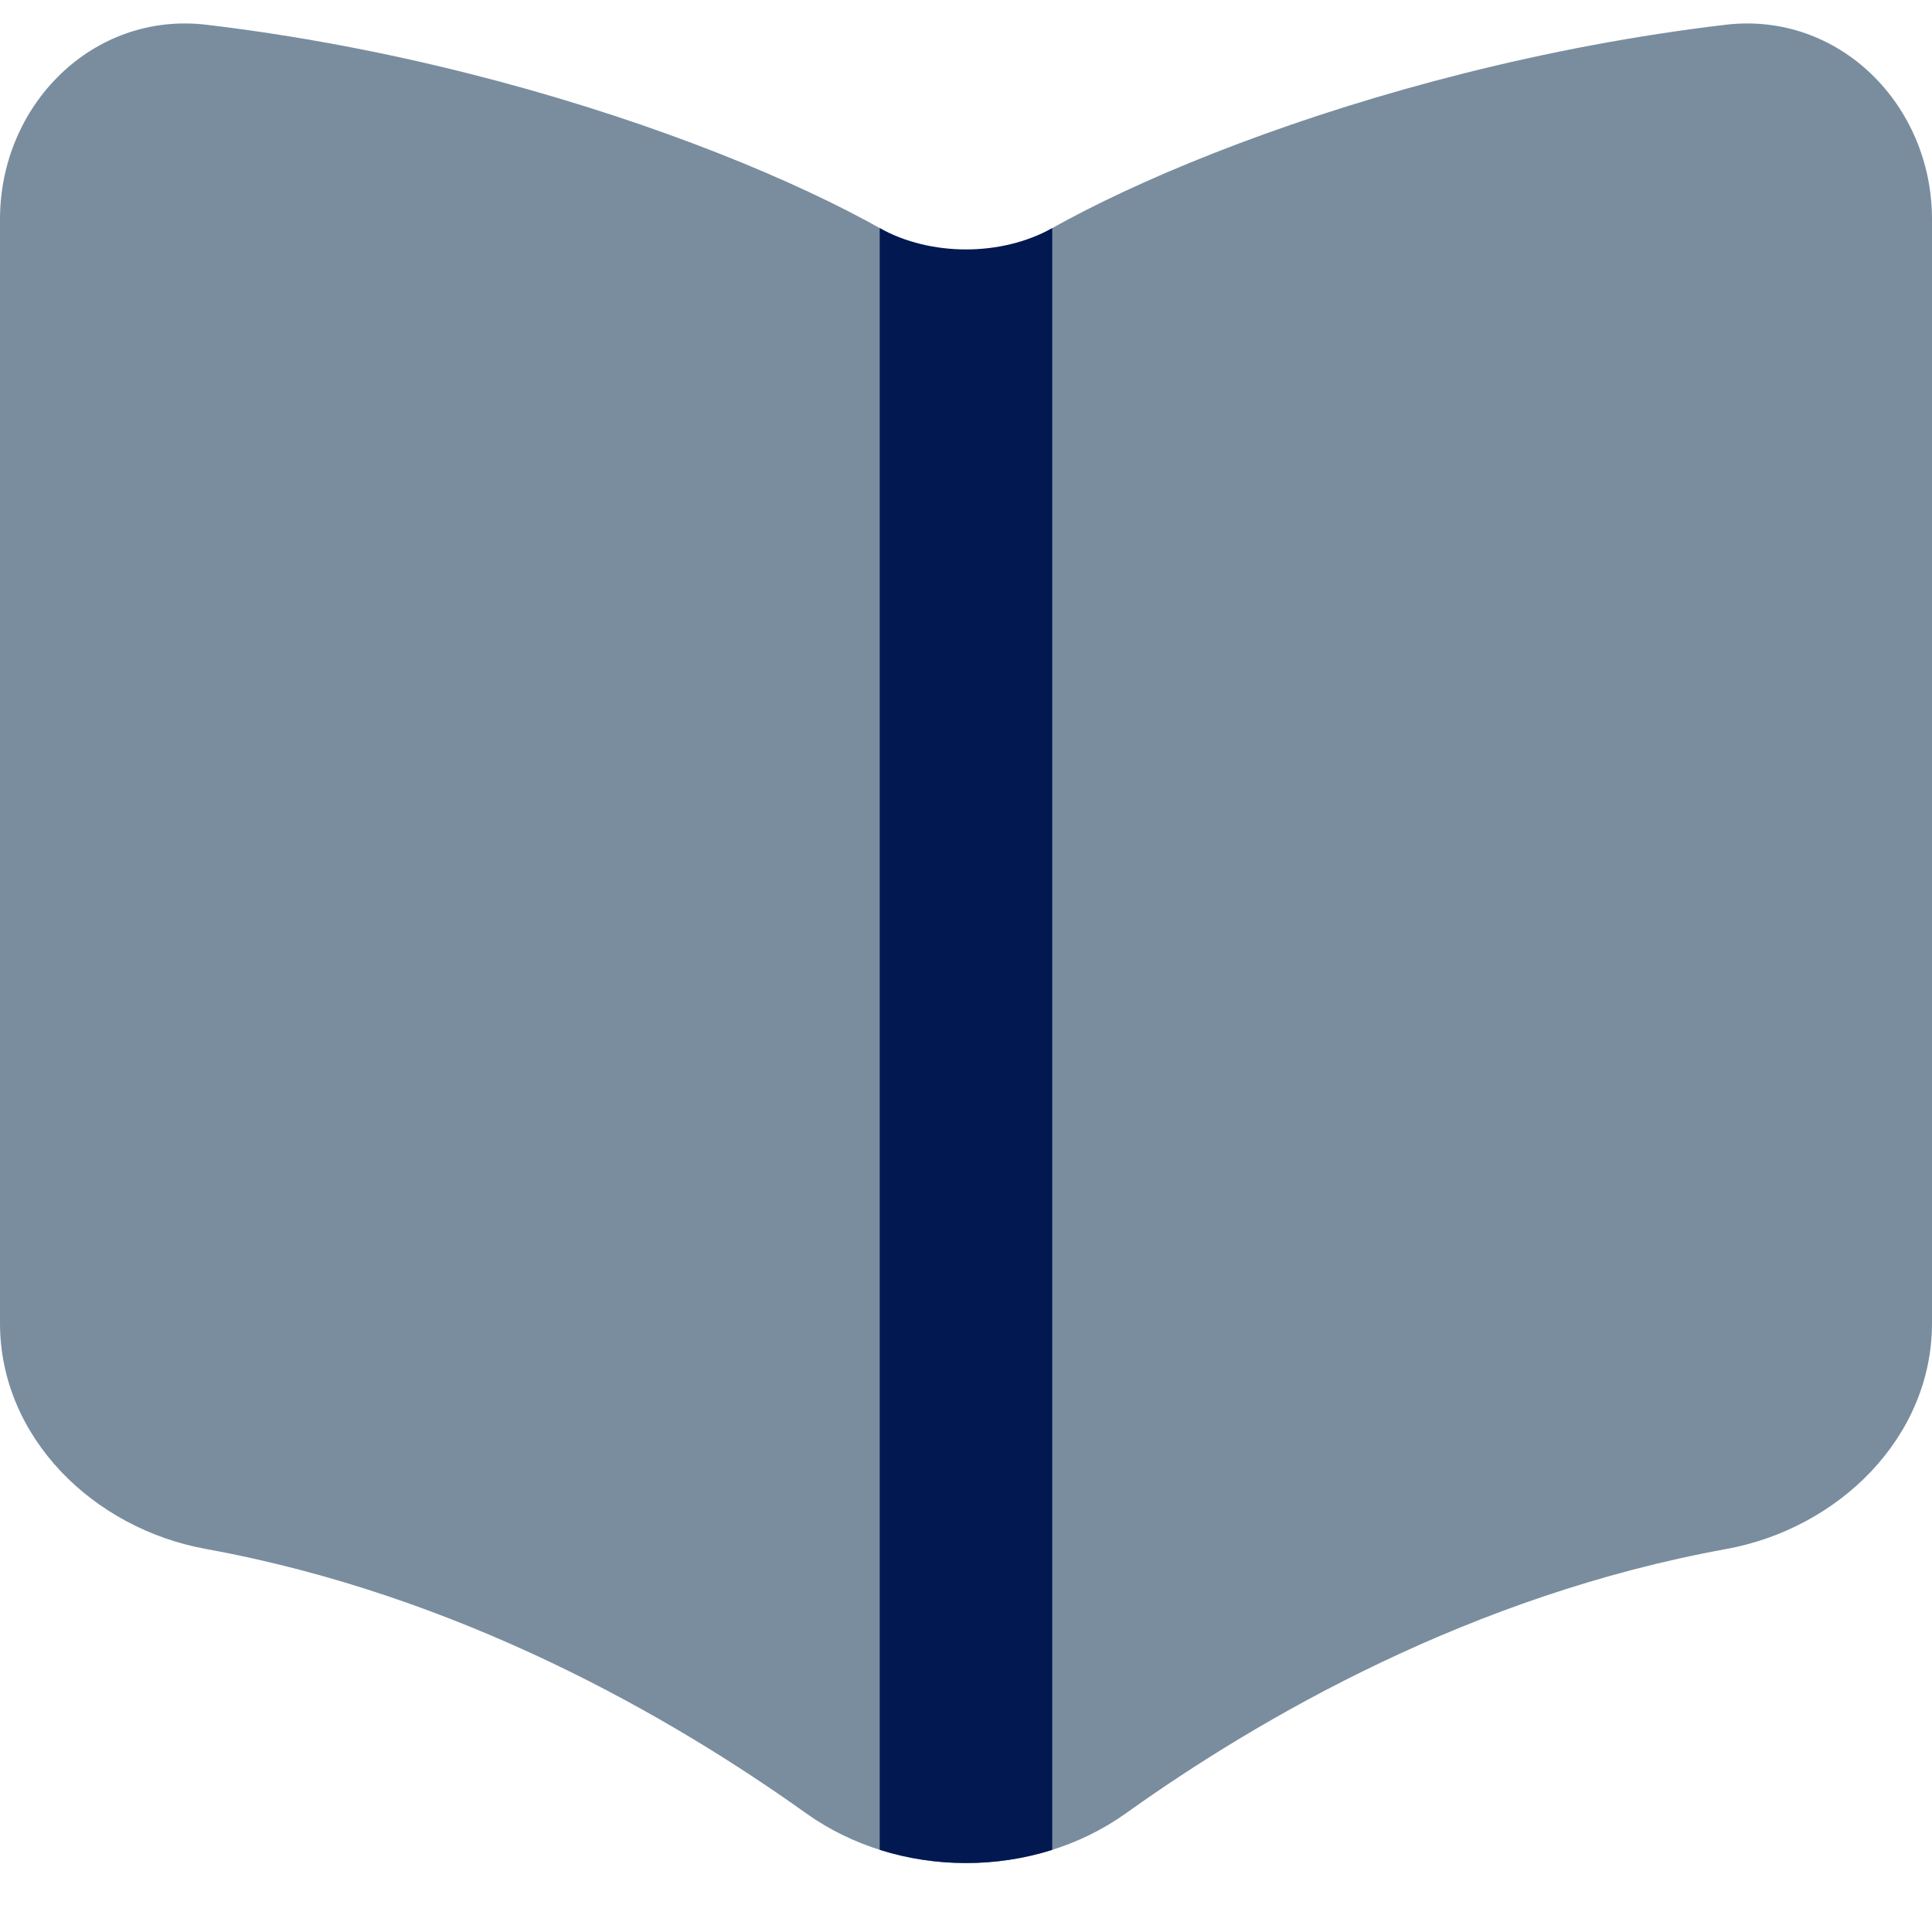
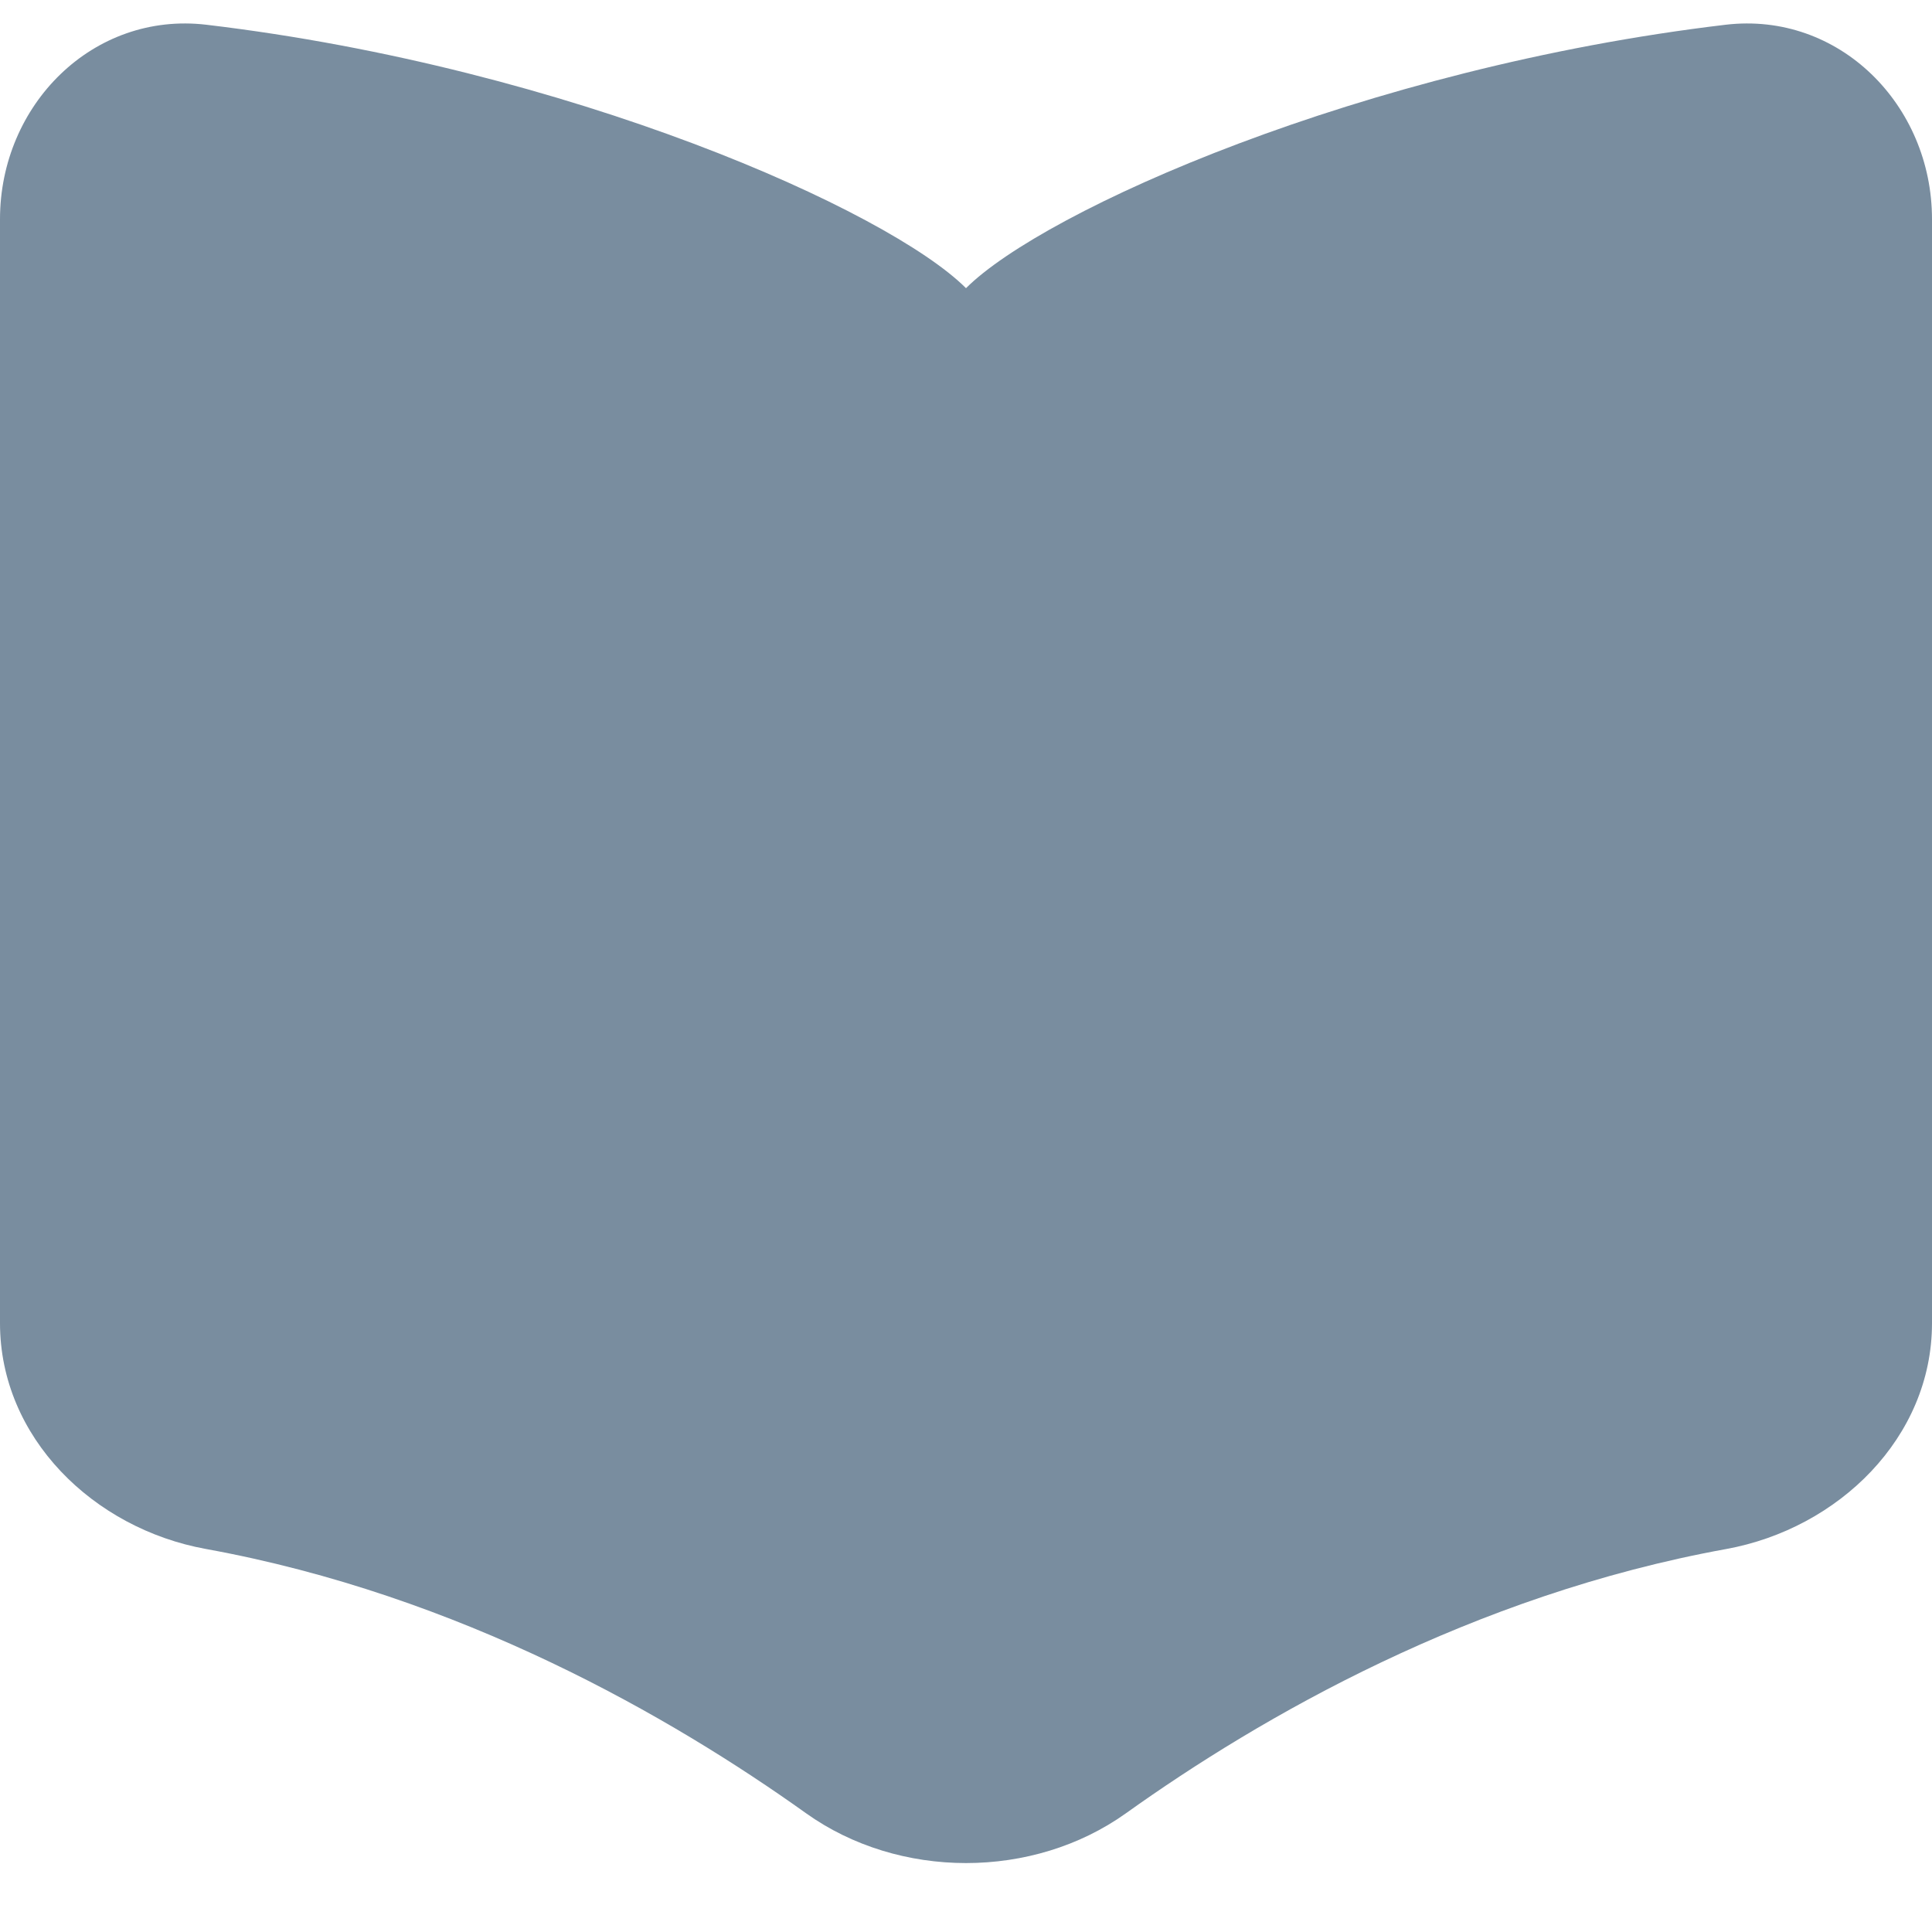
<svg xmlns="http://www.w3.org/2000/svg" width="32" height="32" viewBox="0 0 32 32" fill="none">
  <path d="M3.42 0.41C9.429 1.123 14.716 3.489 16 4.773C17.284 3.489 22.571 1.123 28.58 0.41C30.46 0.187 32 1.737 32 3.63V21.916C32 23.809 30.453 25.318 28.59 25.657C24.382 26.421 20.882 28.438 18.65 30.033C17.109 31.134 14.89 31.133 13.349 30.032C11.116 28.437 7.617 26.42 3.411 25.656C1.547 25.318 0 23.809 0 21.916V3.63C0 1.736 1.54 0.187 3.42 0.41Z" fill="#798D9F" />
-   <path d="M14.571 30.639V3.778C15.412 4.249 16.587 4.249 17.428 3.778V30.64C16.507 30.931 15.493 30.931 14.571 30.639Z" fill="#011851" />
</svg>